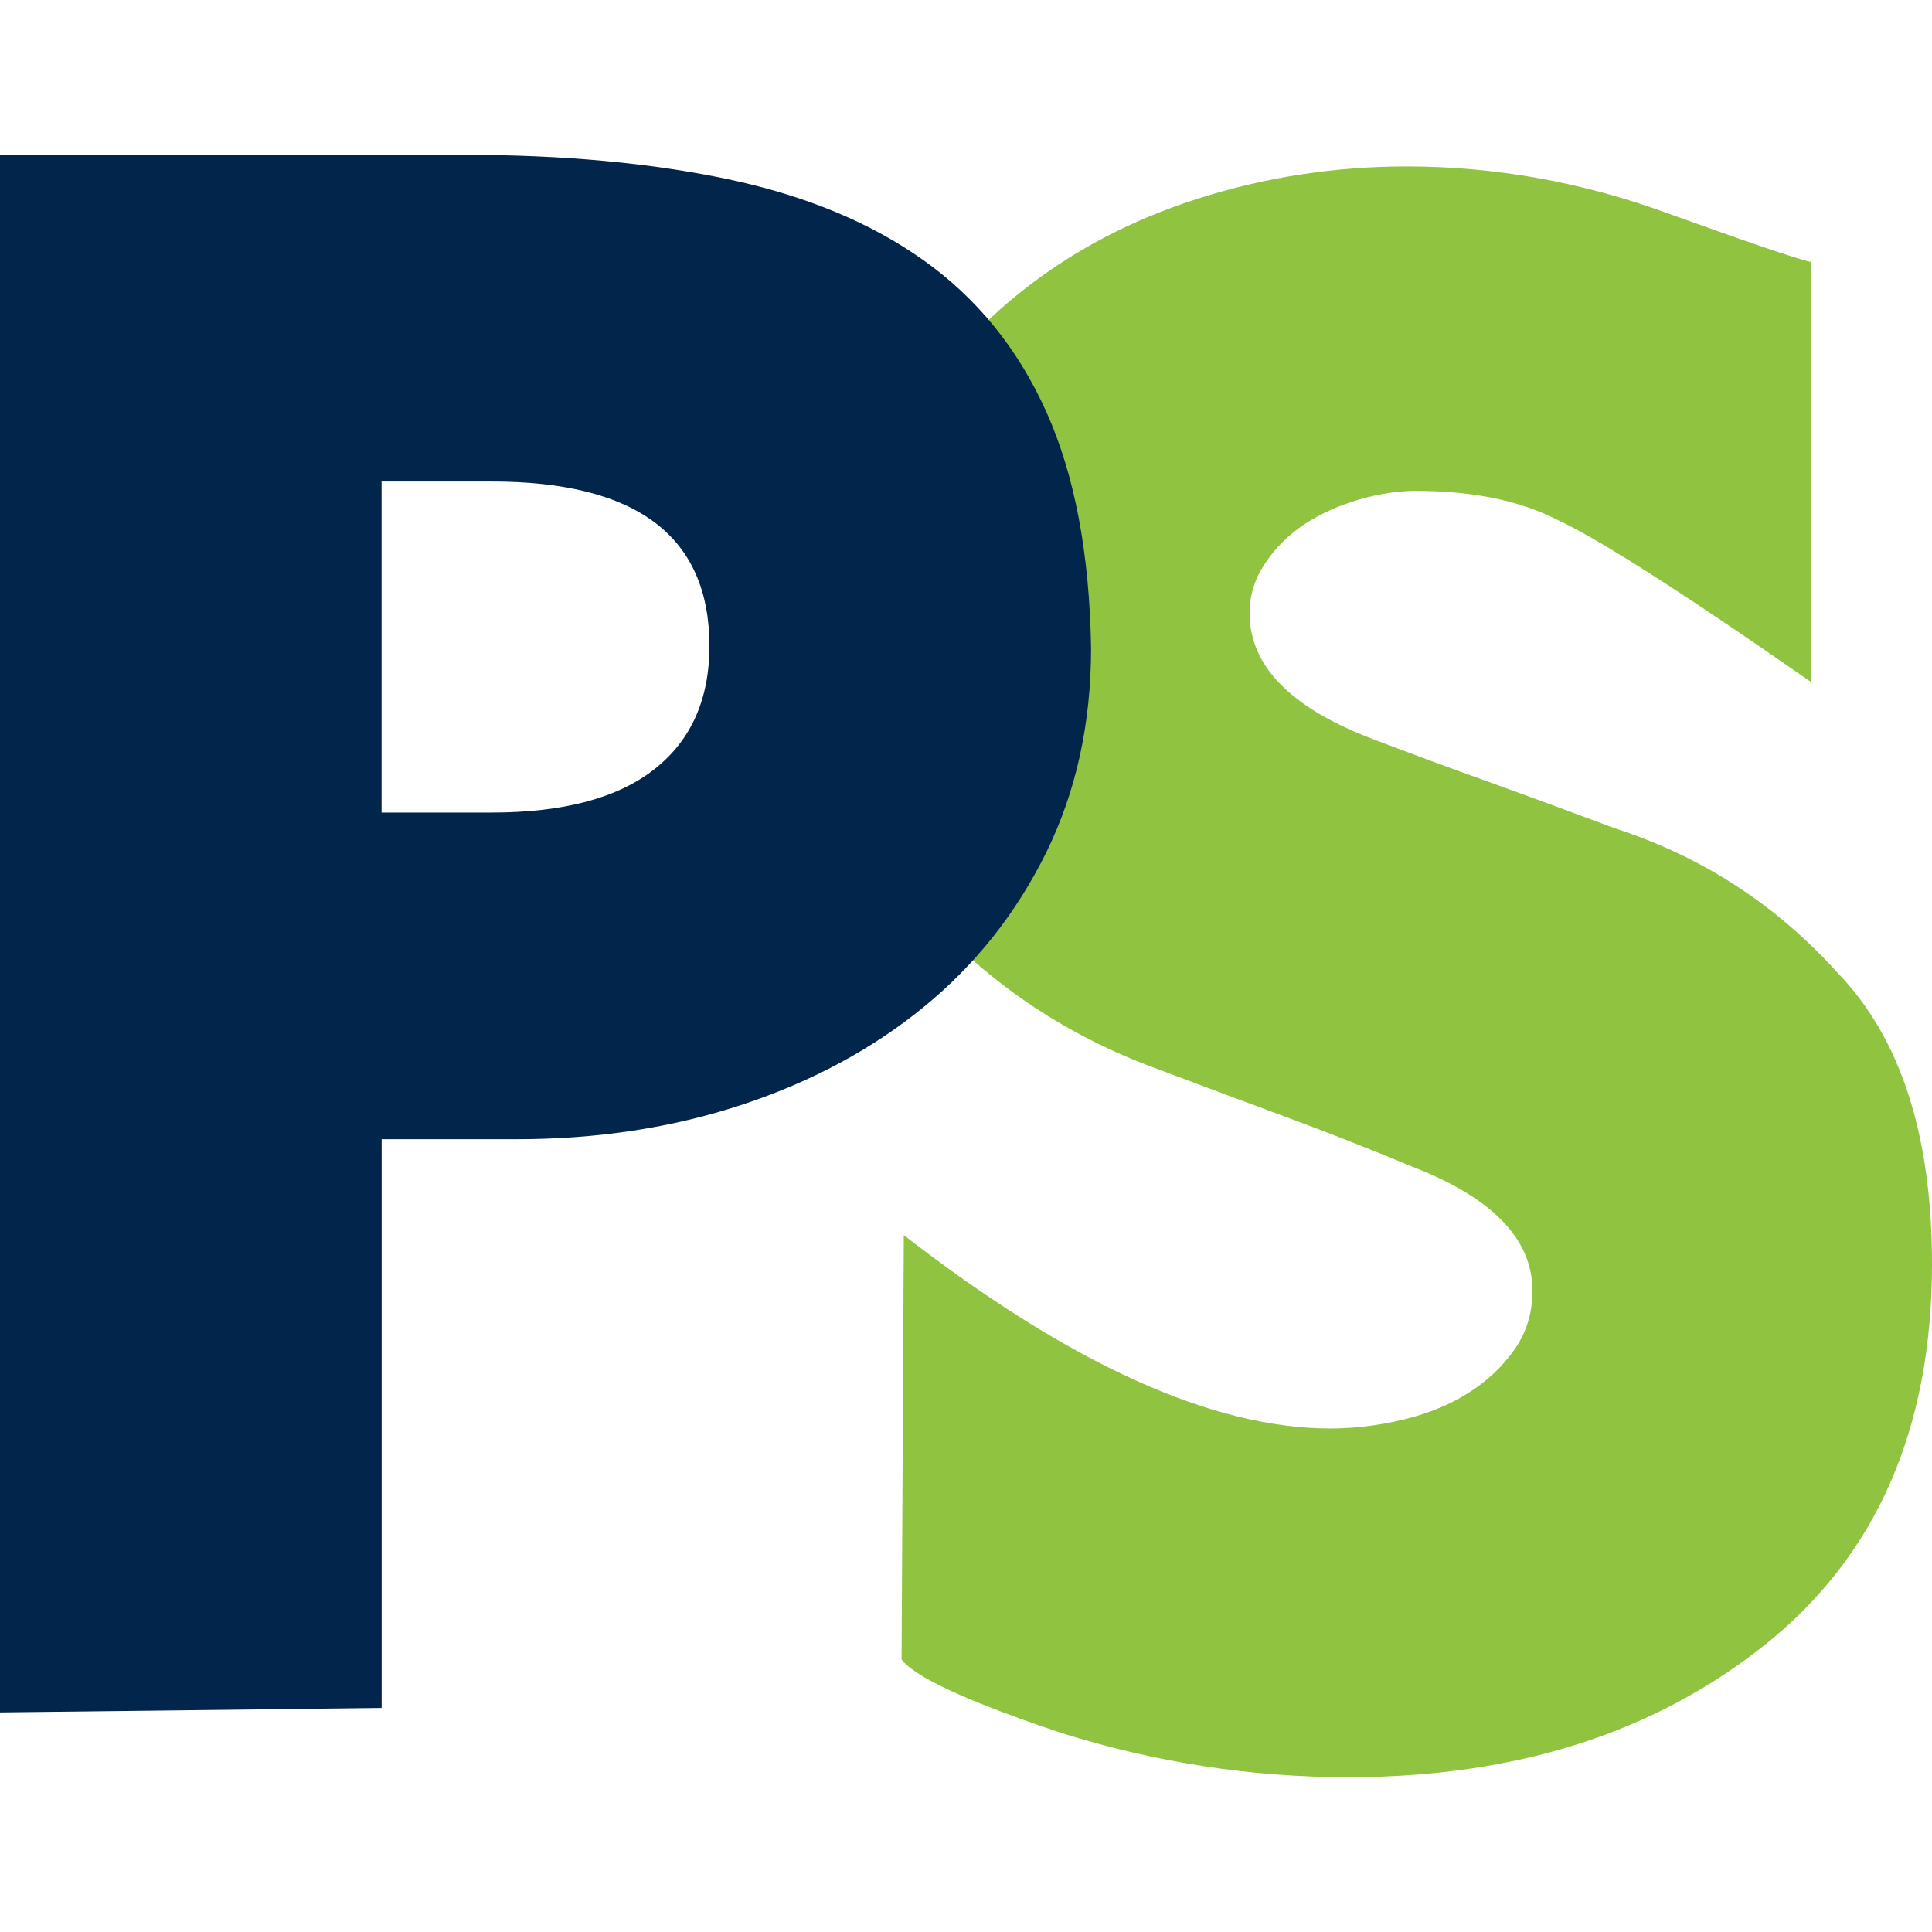
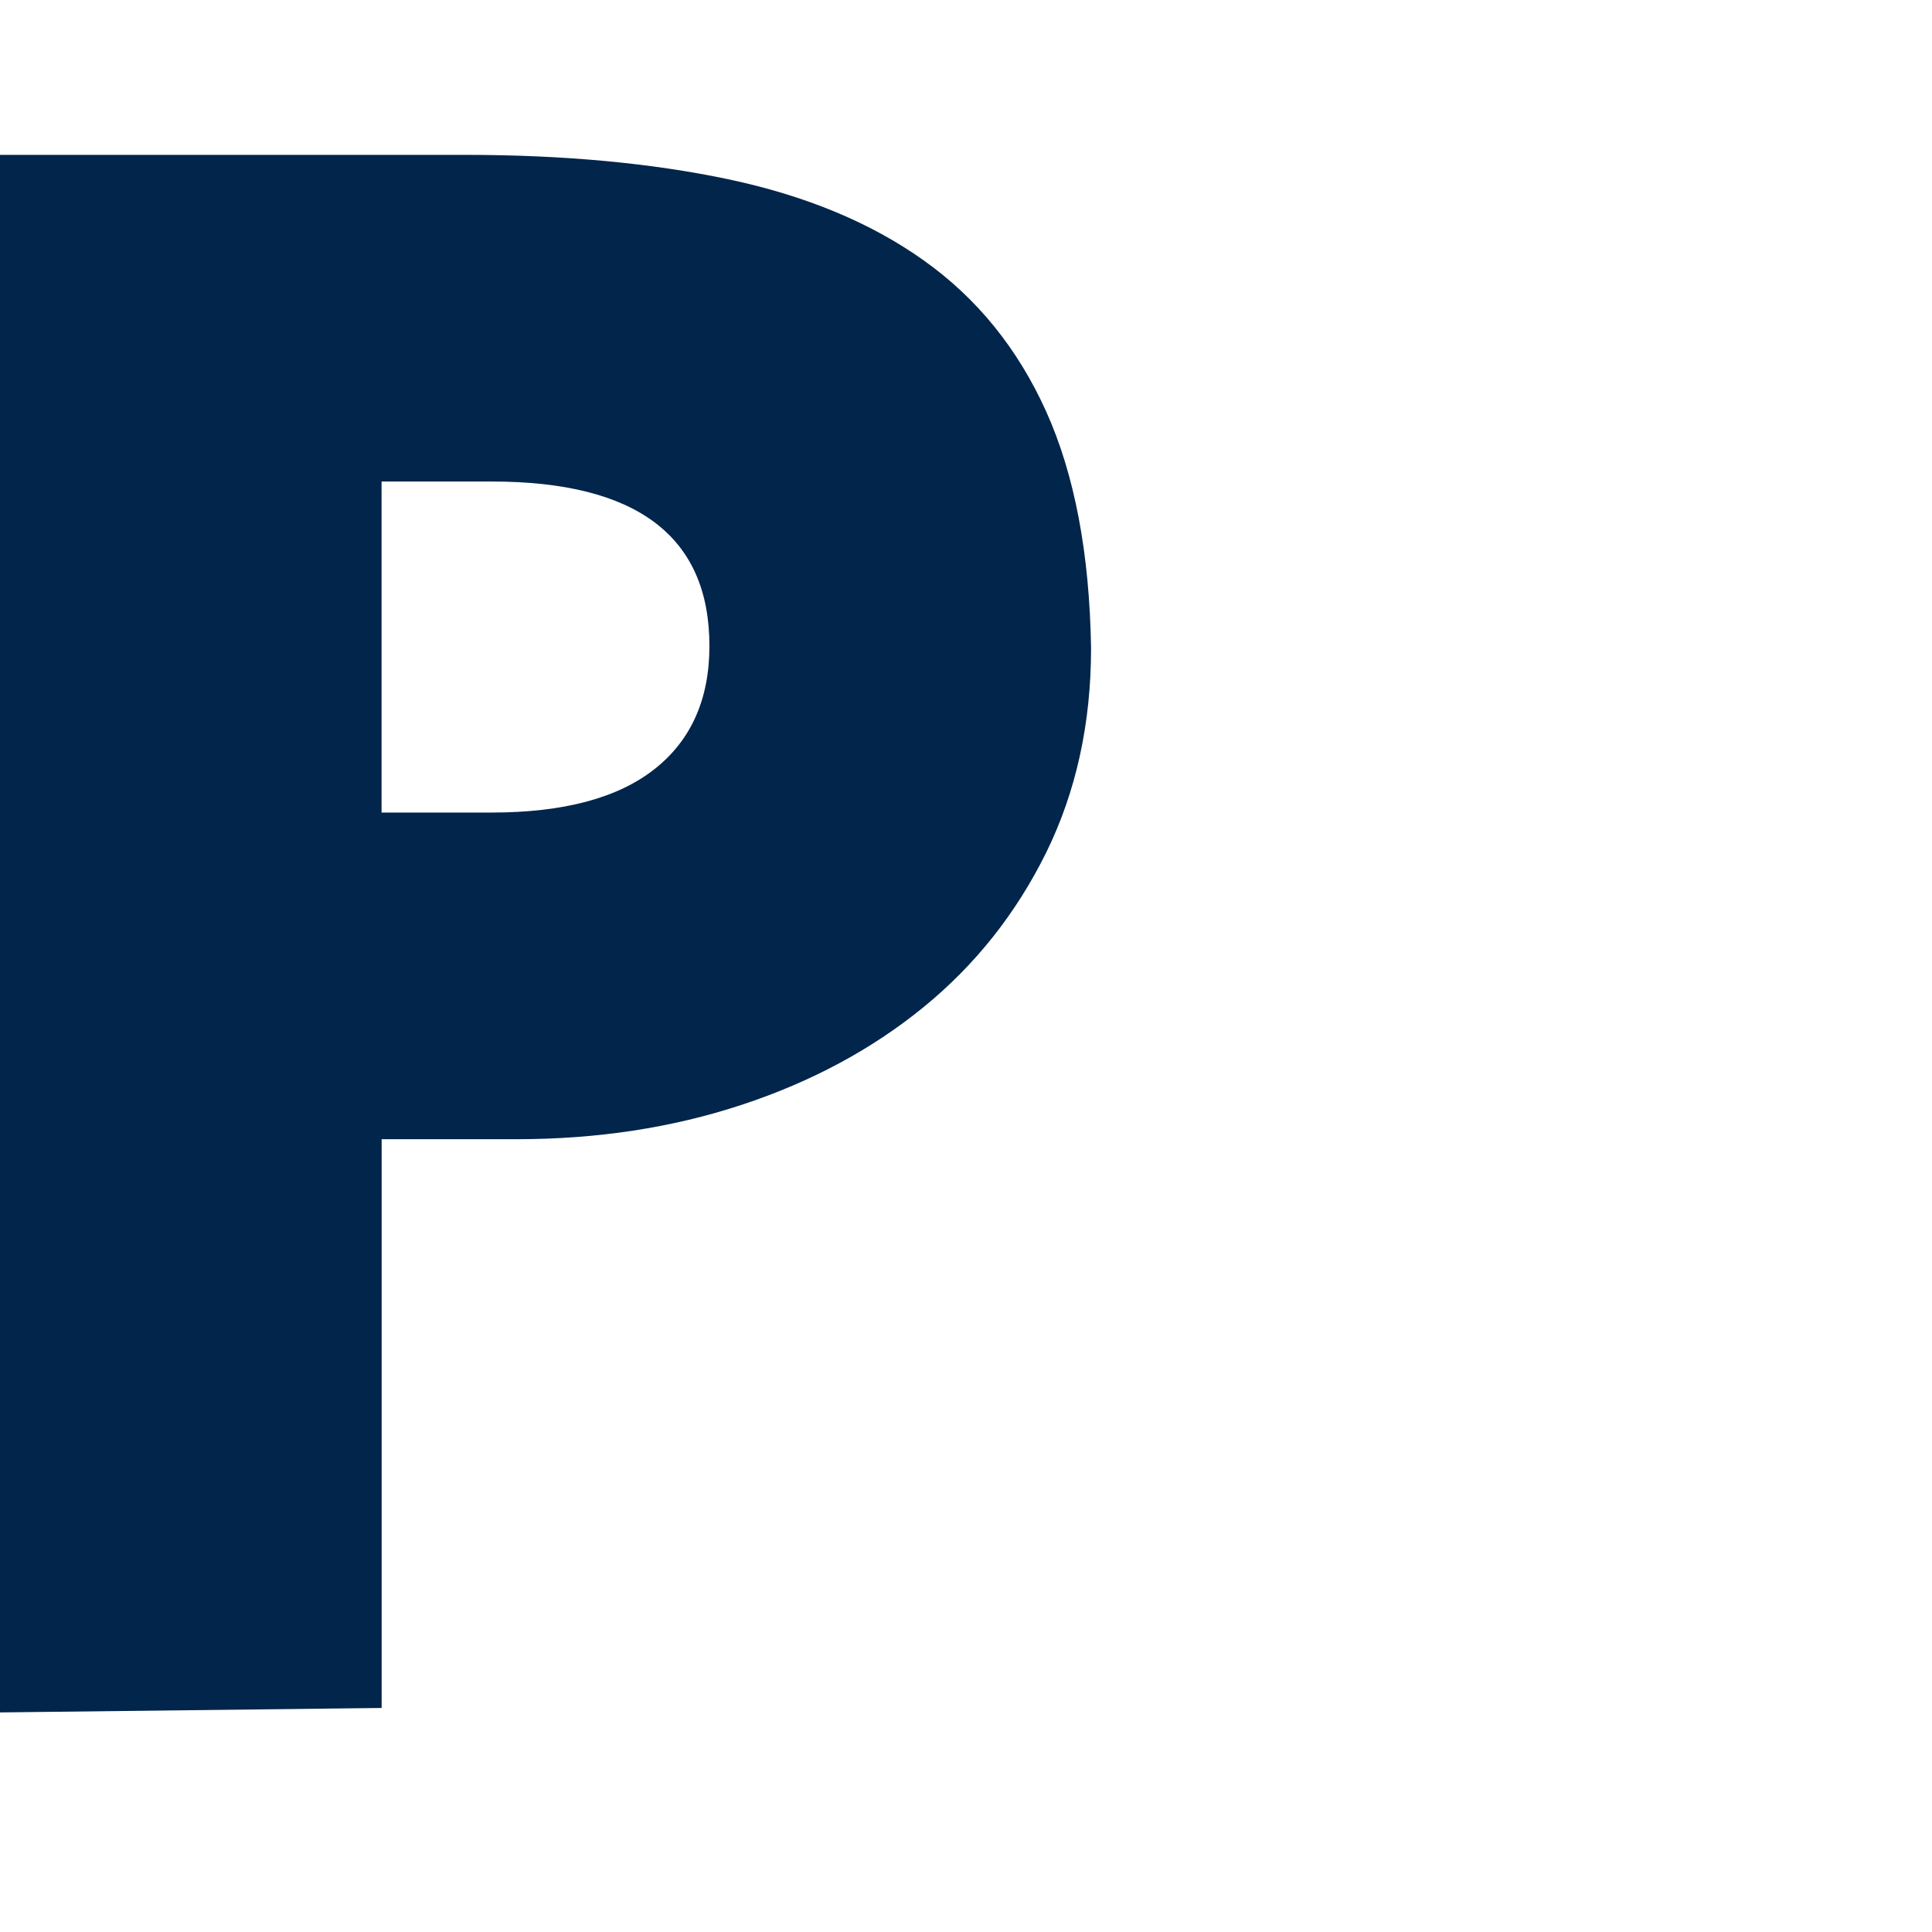
<svg xmlns="http://www.w3.org/2000/svg" width="26" height="26" viewBox="0 0 26 26" fill="none">
-   <path d="M24.369 9.176C23.483 8.559 22.758 8.07 22.194 7.712C21.63 7.352 21.216 7.114 20.955 6.994C20.451 6.736 19.818 6.606 19.052 6.606C18.81 6.606 18.553 6.646 18.282 6.725C18.009 6.805 17.768 6.915 17.556 7.054C17.345 7.193 17.168 7.368 17.028 7.577C16.887 7.786 16.816 8.01 16.816 8.25C16.816 8.948 17.349 9.506 18.418 9.924C18.94 10.124 19.479 10.324 20.034 10.522C20.587 10.722 21.156 10.931 21.741 11.15C22.908 11.529 23.905 12.177 24.732 13.094C25.578 13.971 26 15.276 26 17.011C26 19.224 25.255 20.928 23.765 22.124C22.274 23.32 20.401 23.917 18.145 23.917C16.837 23.917 15.547 23.719 14.278 23.32C13.029 22.901 12.314 22.572 12.133 22.333L12.163 16.622C14.399 18.356 16.312 19.224 17.904 19.224C18.226 19.224 18.553 19.184 18.886 19.104C19.218 19.024 19.51 18.905 19.762 18.745C20.013 18.586 20.22 18.391 20.381 18.162C20.542 17.933 20.623 17.669 20.623 17.37C20.623 16.672 20.079 16.113 18.992 15.695C18.468 15.476 17.923 15.261 17.36 15.052C16.796 14.843 16.222 14.629 15.638 14.409C14.47 13.99 13.473 13.353 12.647 12.495C11.821 11.618 11.408 10.334 11.408 8.638C11.408 7.642 11.62 6.75 12.043 5.963C12.466 5.175 13.024 4.502 13.719 3.944C14.414 3.386 15.215 2.962 16.121 2.673C17.028 2.384 17.965 2.24 18.931 2.24C20.119 2.24 21.288 2.449 22.436 2.868C23.543 3.267 24.188 3.486 24.369 3.526V9.176Z" fill="#90C33F" />
  <path fill-rule="evenodd" clip-rule="evenodd" d="M6.254 2.084H0V23.045L5.136 22.985V15.331H6.949C8.037 15.331 9.048 15.177 9.985 14.867C10.921 14.558 11.737 14.119 12.432 13.551C13.127 12.983 13.675 12.291 14.079 11.474C14.481 10.656 14.683 9.739 14.683 8.723C14.663 7.448 14.461 6.386 14.079 5.538C13.697 4.691 13.147 4.013 12.432 3.505C11.718 2.996 10.841 2.633 9.804 2.413C8.767 2.194 7.584 2.084 6.254 2.084ZM6.616 10.935H5.135V6.48H6.616C8.57 6.48 9.547 7.218 9.547 8.693C9.547 9.41 9.3 9.964 8.806 10.352C8.313 10.74 7.583 10.935 6.616 10.935Z" fill="#02254B" />
</svg>